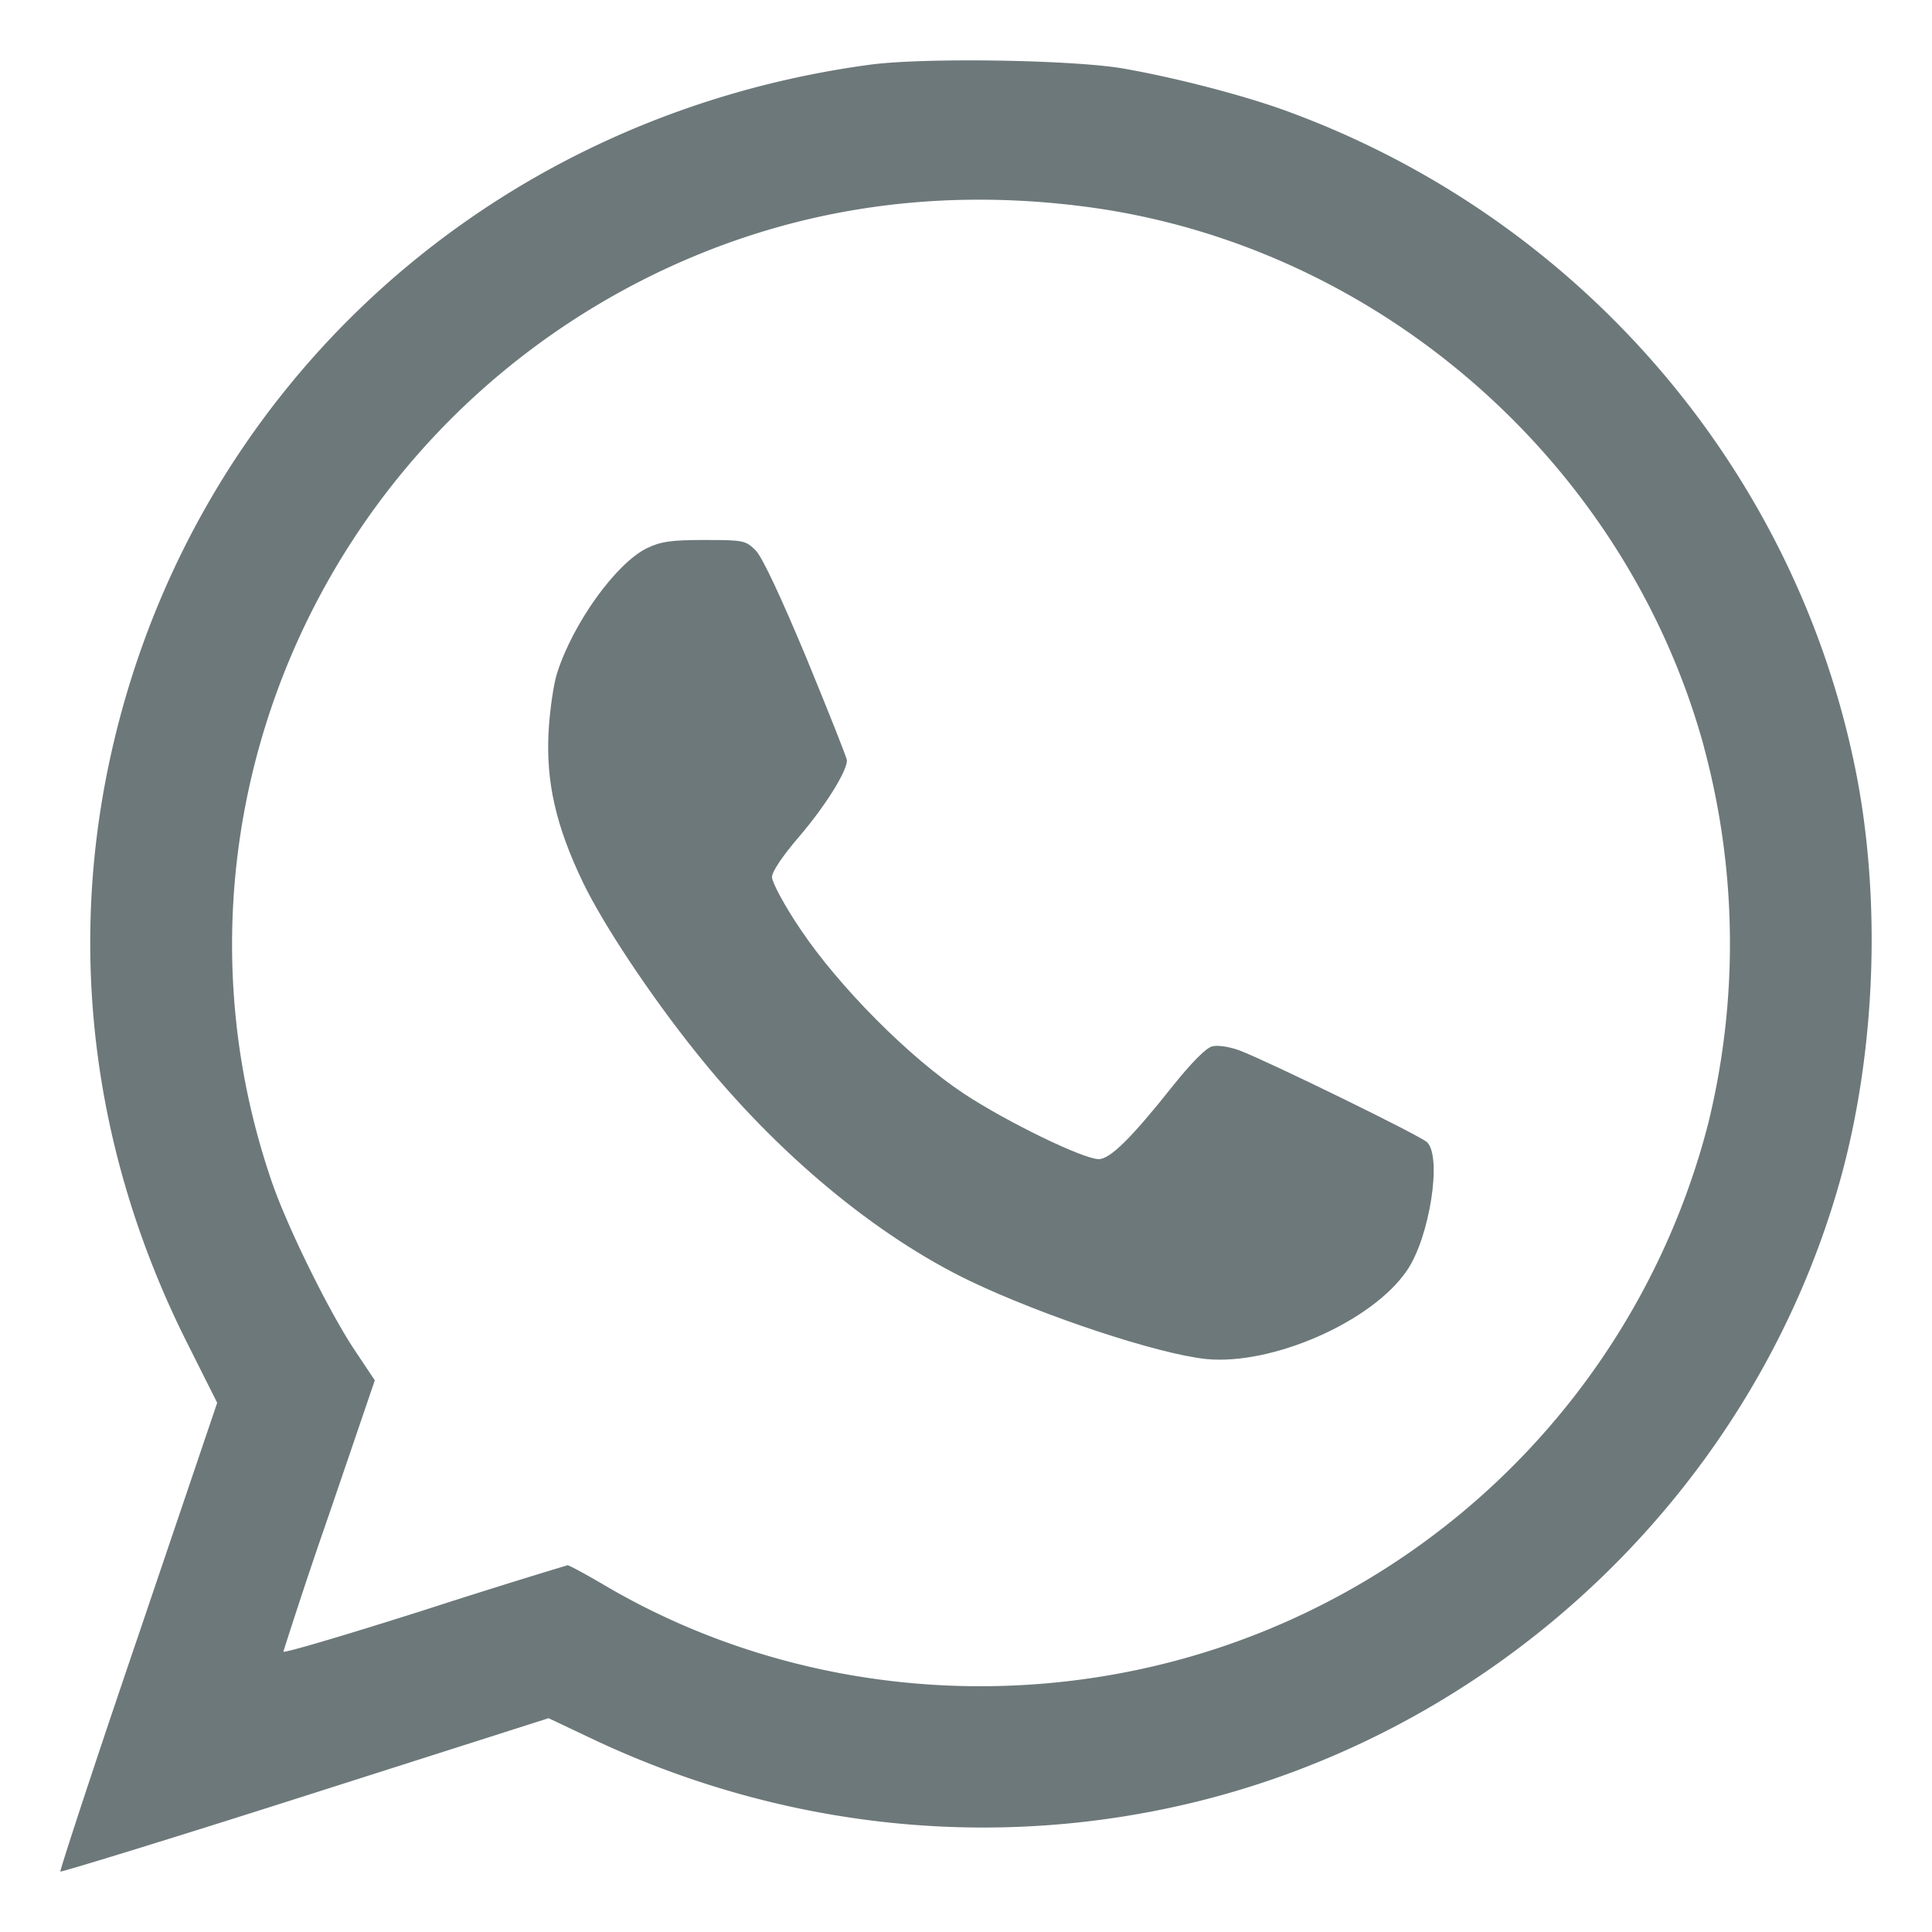
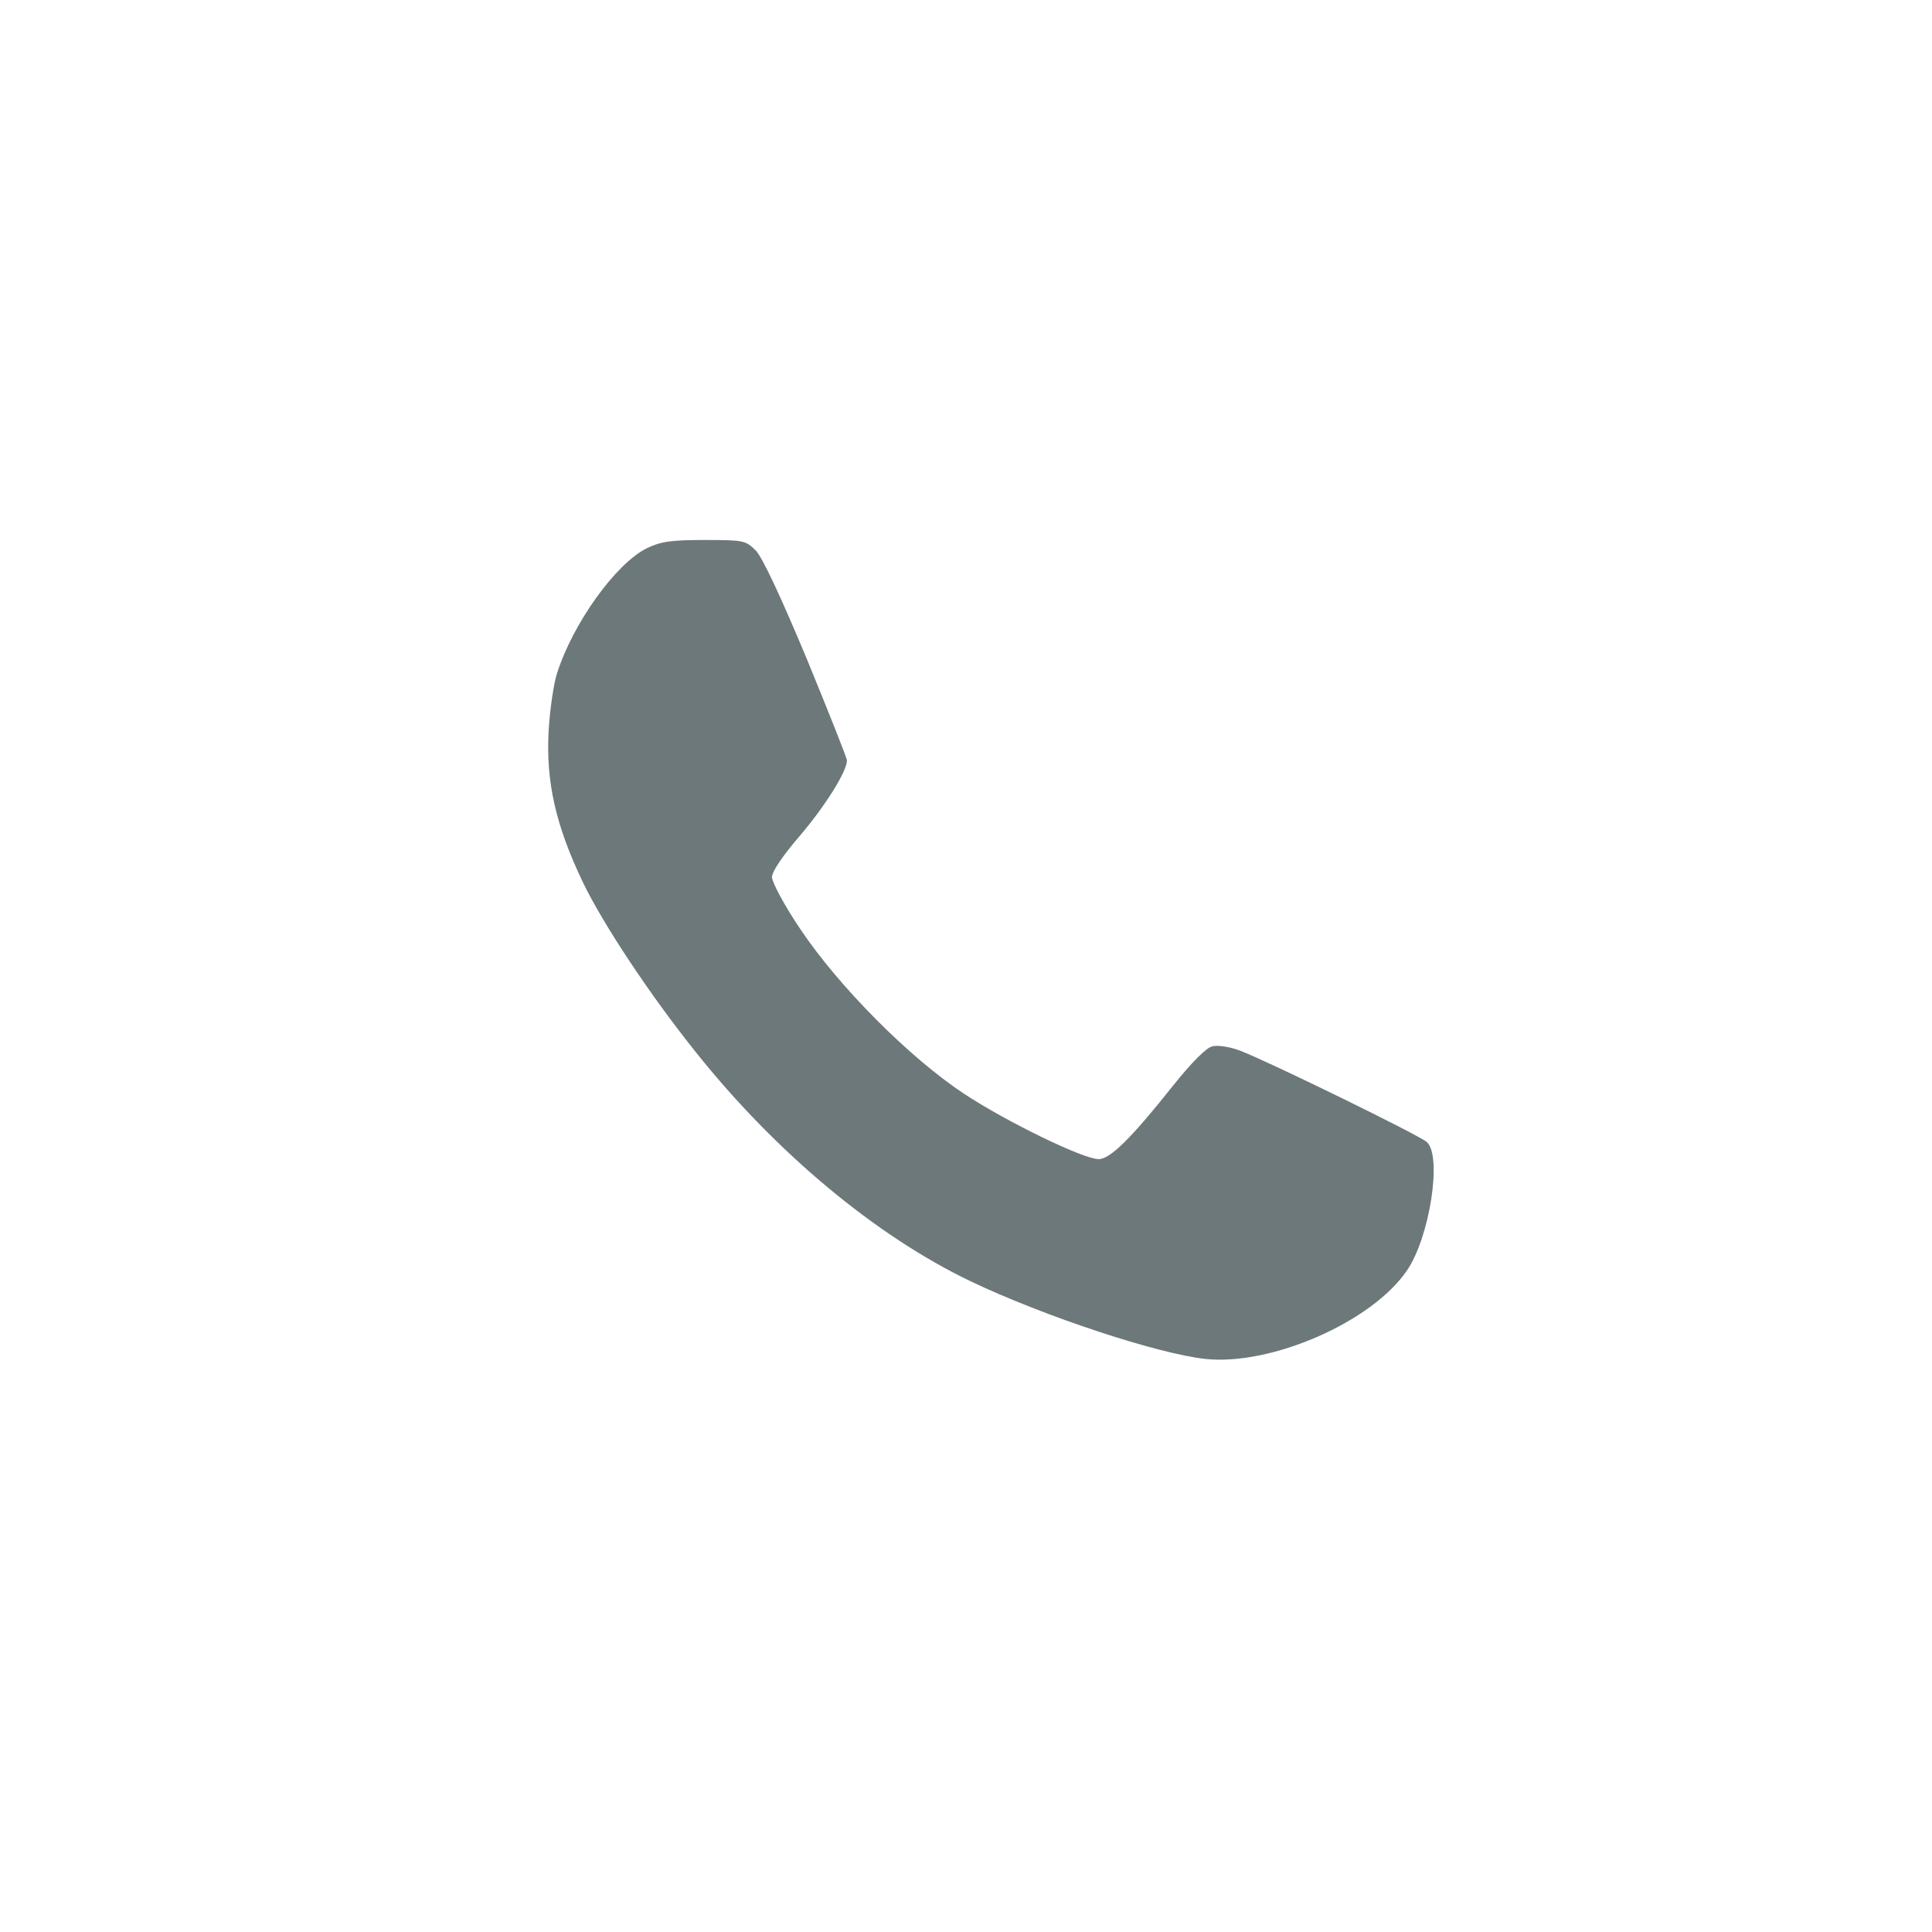
<svg xmlns="http://www.w3.org/2000/svg" width="24" height="24" fill="none">
  <path d="M6.918 8.369c.196-.622.73-1.367 1.116-1.558.171-.083.298-.103.714-.103.49 0 .514.005.642.132.083.089.308.568.631 1.342.274.667.5 1.235.5 1.264 0 .138-.275.574-.588.94-.215.25-.343.442-.343.51 0 .064.157.358.353.647.475.71 1.35 1.592 2.031 2.043.534.352 1.483.813 1.674.813.142 0 .402-.255.93-.92.216-.27.407-.466.48-.48.064-.02.22.004.348.053.367.142 2.222 1.048 2.32 1.136.191.177.034 1.186-.25 1.597-.435.637-1.679 1.18-2.496 1.097-.597-.063-2.007-.529-2.922-.965-1.175-.563-2.414-1.592-3.417-2.85-.573-.716-1.15-1.588-1.4-2.107-.338-.705-.46-1.249-.426-1.876.015-.27.064-.593.103-.715z" fill="#6D787A" />
-   <path fill-rule="evenodd" clip-rule="evenodd" d="M1.318 9.662c.915-4.698 4.66-8.2 9.472-8.856.66-.093 2.516-.064 3.157.044.67.117 1.557.347 2.1.553 3.593 1.337 6.246 4.428 7 8.146.328 1.622.255 3.522-.19 5.119-1.063 3.782-4.147 6.76-7.98 7.71-2.496.617-5.12.348-7.484-.76l-.578-.274-3.025.965c-1.66.53-3.03.95-3.04.94-.01-.009.421-1.327.964-2.919l.984-2.904-.396-.789c-1.102-2.219-1.44-4.62-.984-6.975zm19.85-.382c-.965-3.527-4.03-6.216-7.637-6.706-1.968-.265-3.823.034-5.532.896-4.14 2.097-6.113 6.887-4.62 11.218.19.553.704 1.597 1.022 2.077l.255.382-.568 1.665a65.645 65.645 0 00-.568 1.705c0 .024.788-.21 1.748-.515a94.11 94.11 0 011.782-.558c.02 0 .21.103.42.225 2.277 1.357 5.116 1.65 7.676.799a9.31 9.31 0 006.075-6.515 9.387 9.387 0 00-.054-4.673z" fill="#6D787A" />
</svg>